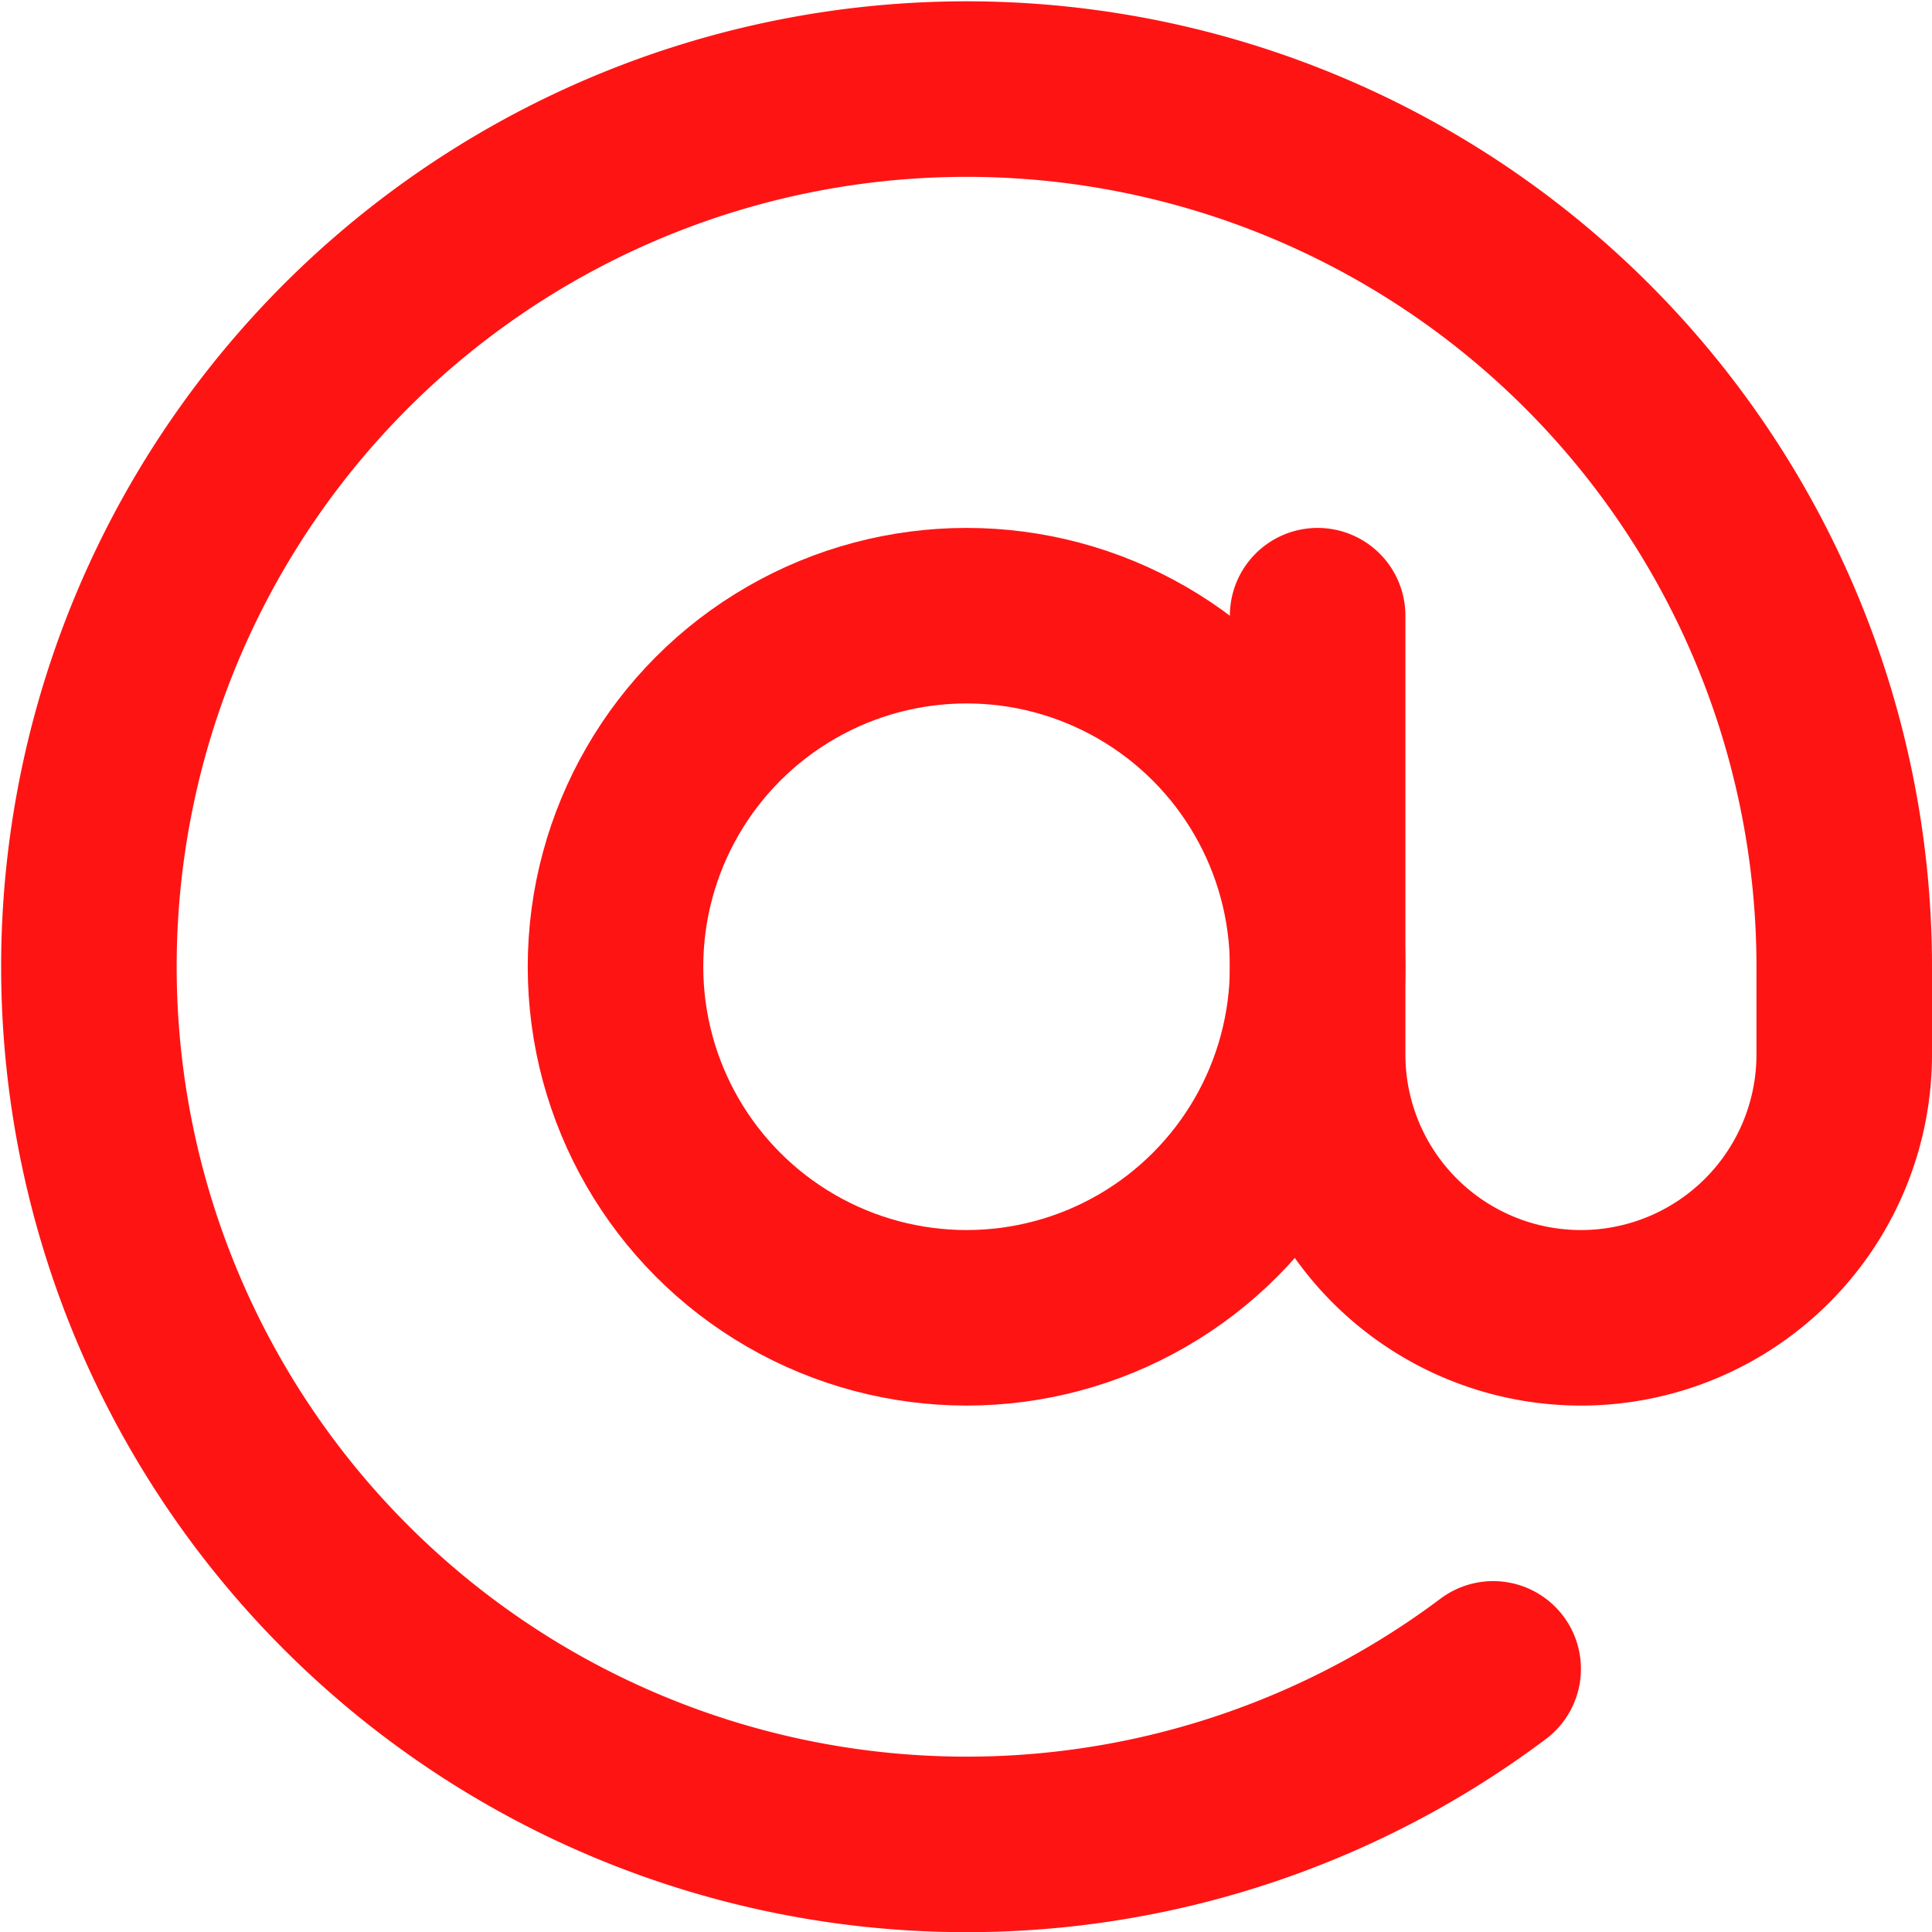
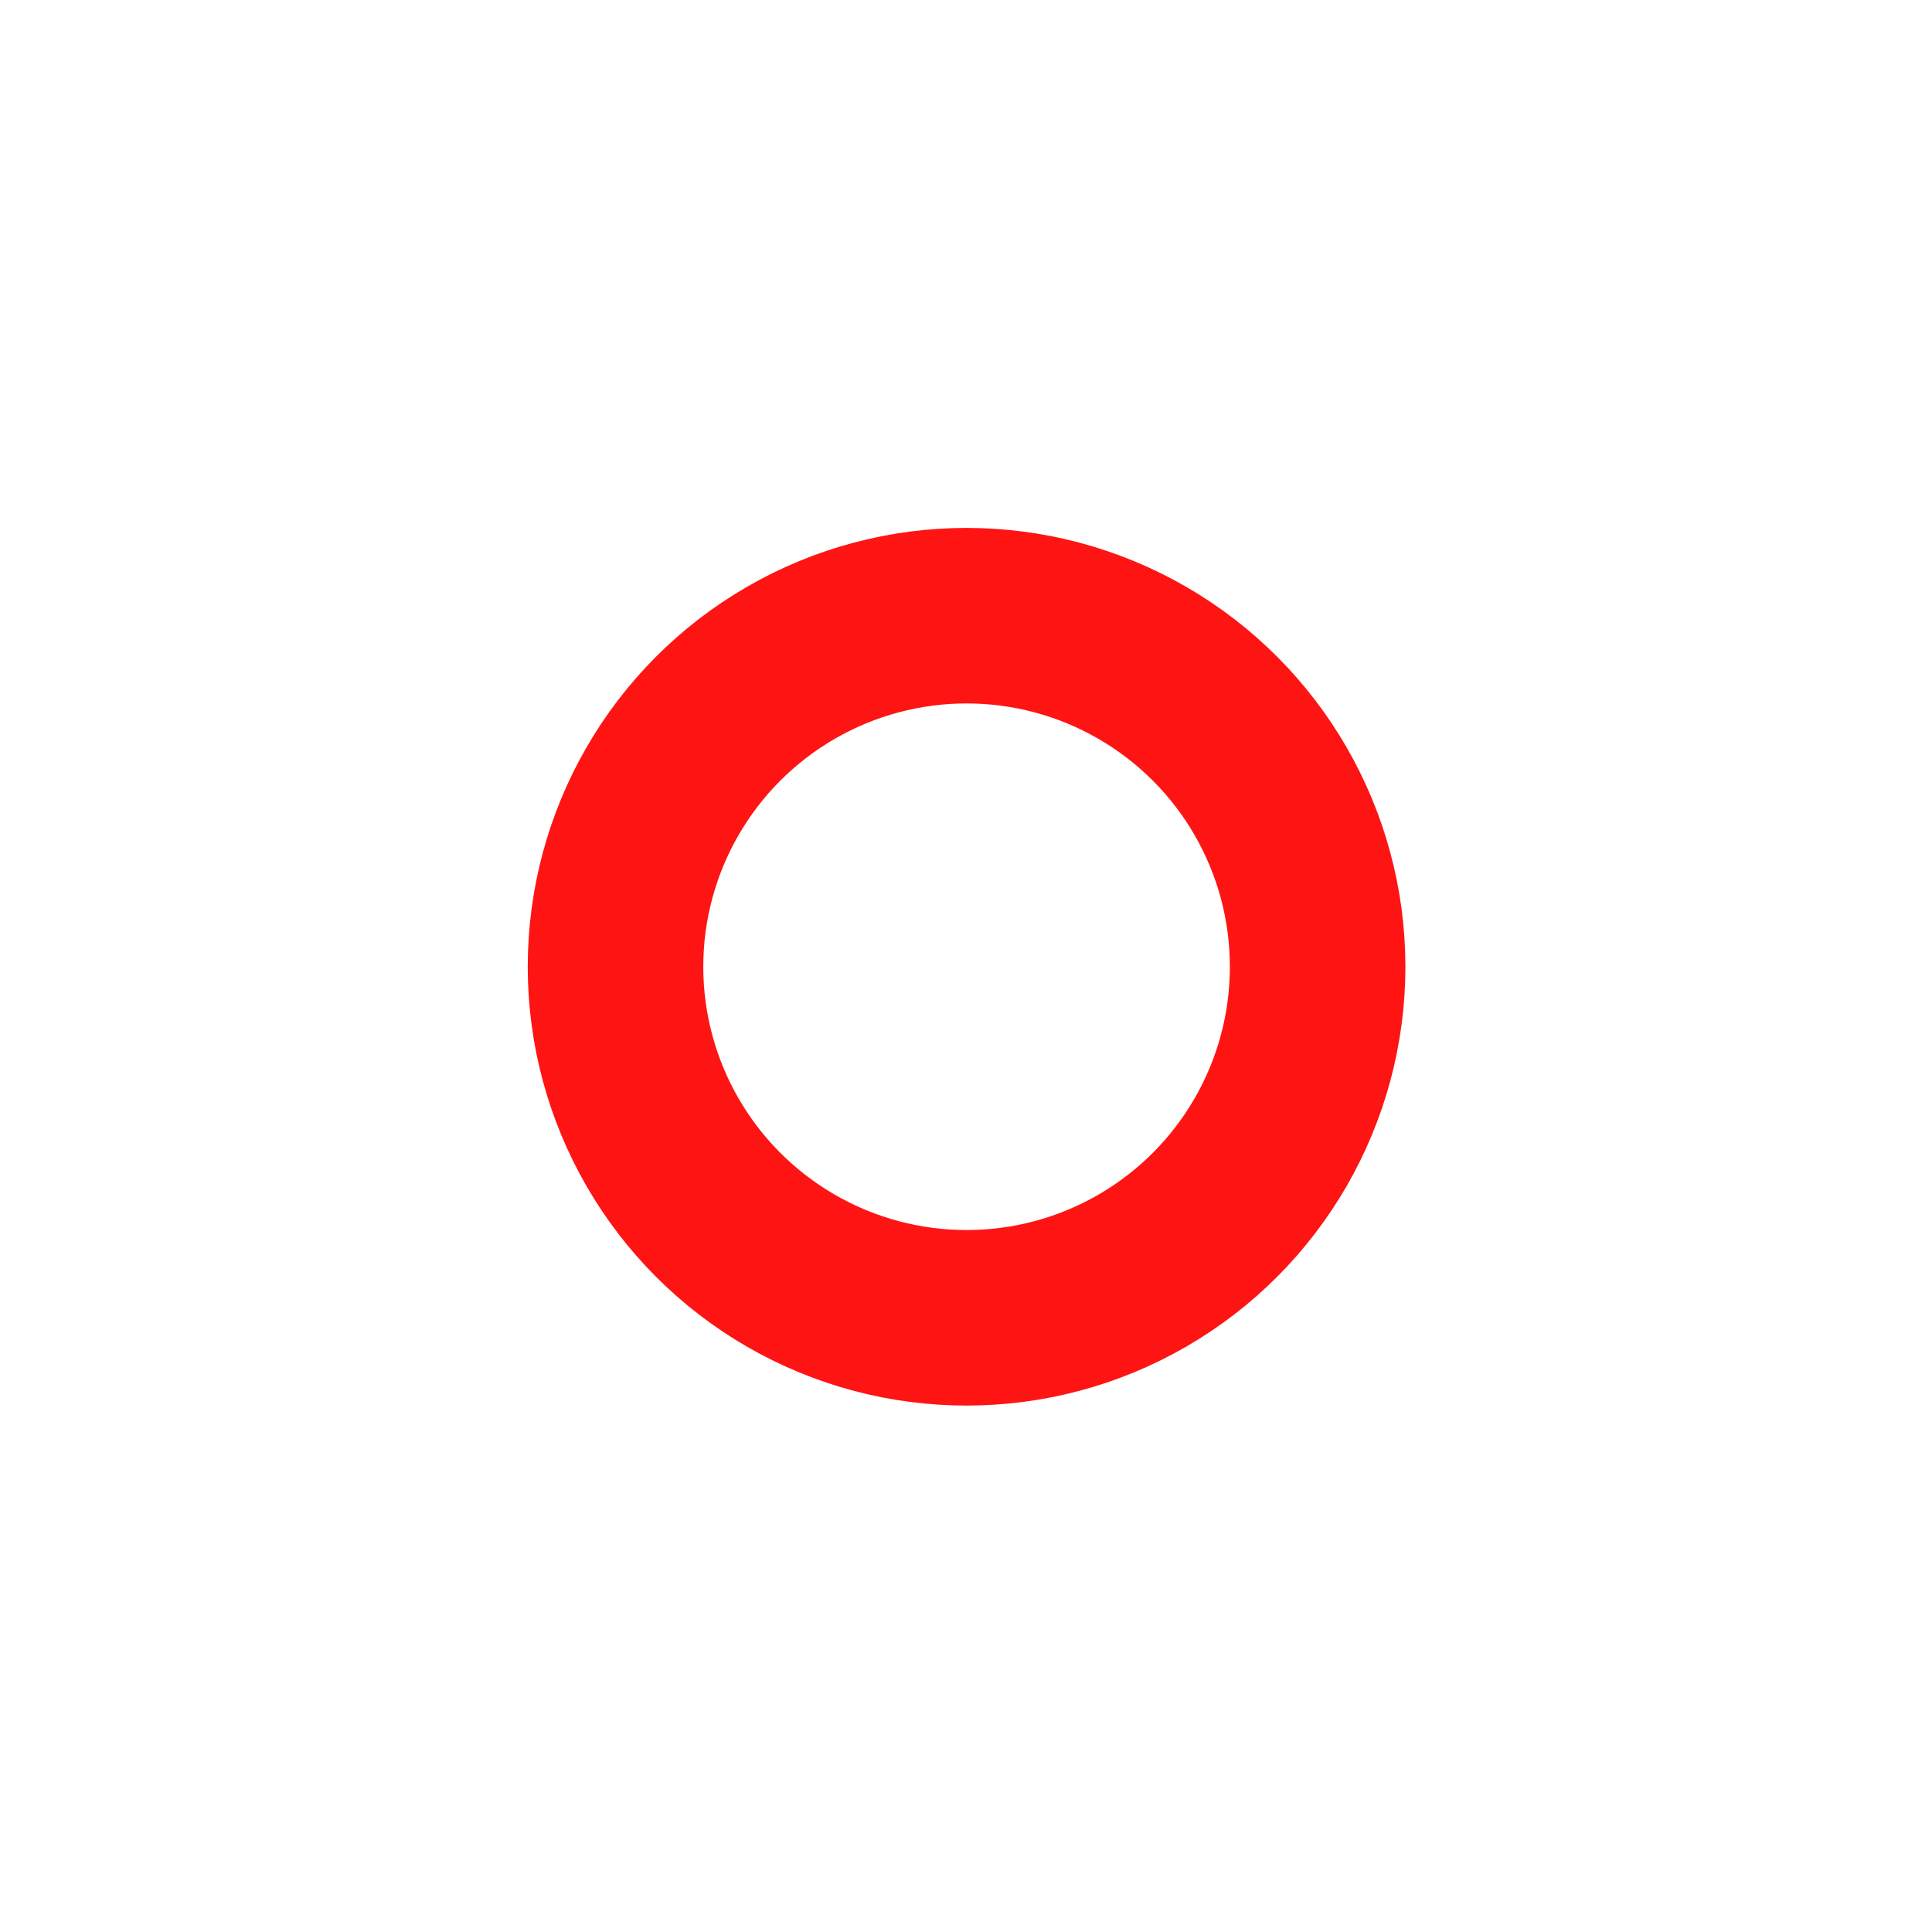
<svg xmlns="http://www.w3.org/2000/svg" width="22.013" height="22.015" viewBox="0 0 22.013 22.015">
  <g id="Gruppe_39" data-name="Gruppe 39" transform="translate(-0.987 -0.985)">
    <circle id="Ellipse_1" data-name="Ellipse 1" cx="4" cy="4" r="4" transform="translate(8 8)" fill="none" stroke="#ff1414" stroke-linecap="round" stroke-linejoin="round" stroke-width="2" />
-     <path id="Pfad_83" data-name="Pfad 83" d="M16,8v5a3,3,0,0,0,6,0V12a10,10,0,1,0-4,8" fill="none" stroke="#ff1414" stroke-linecap="round" stroke-linejoin="round" stroke-width="2" />
  </g>
</svg>